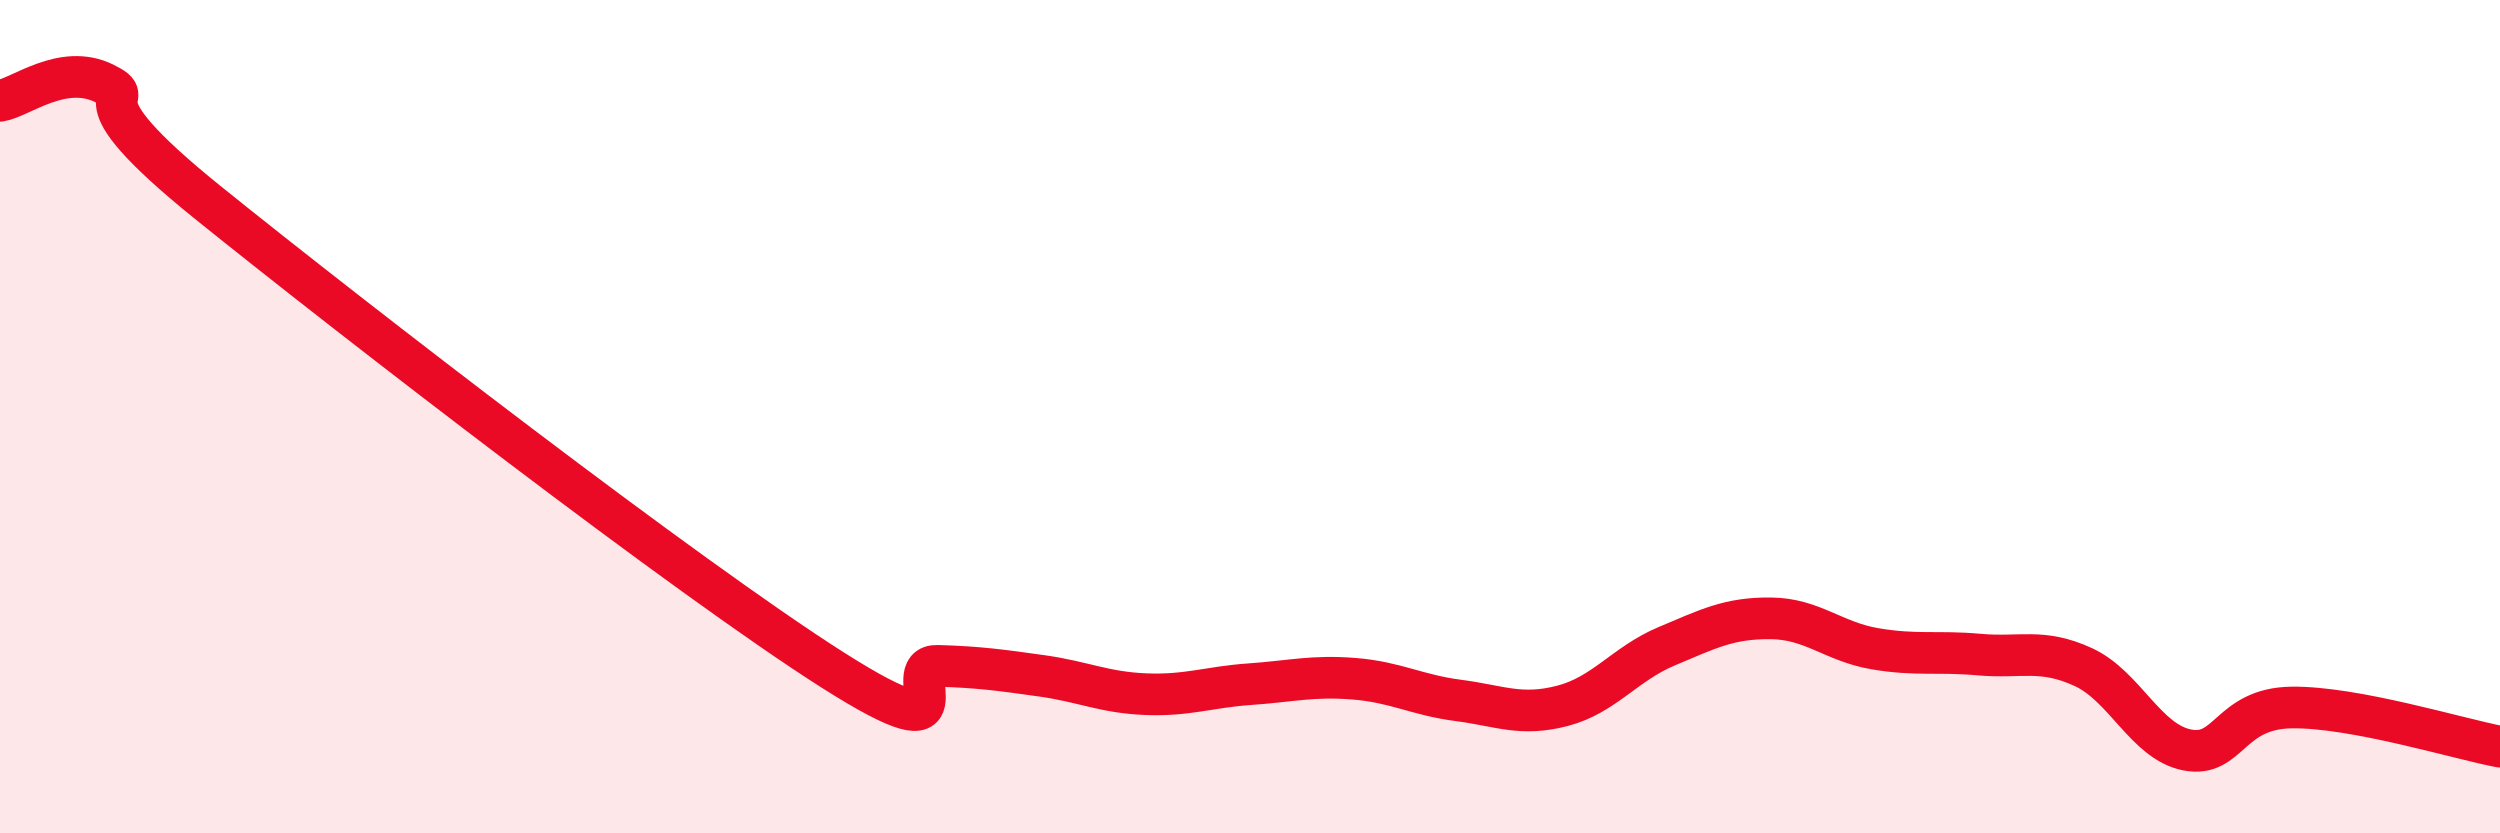
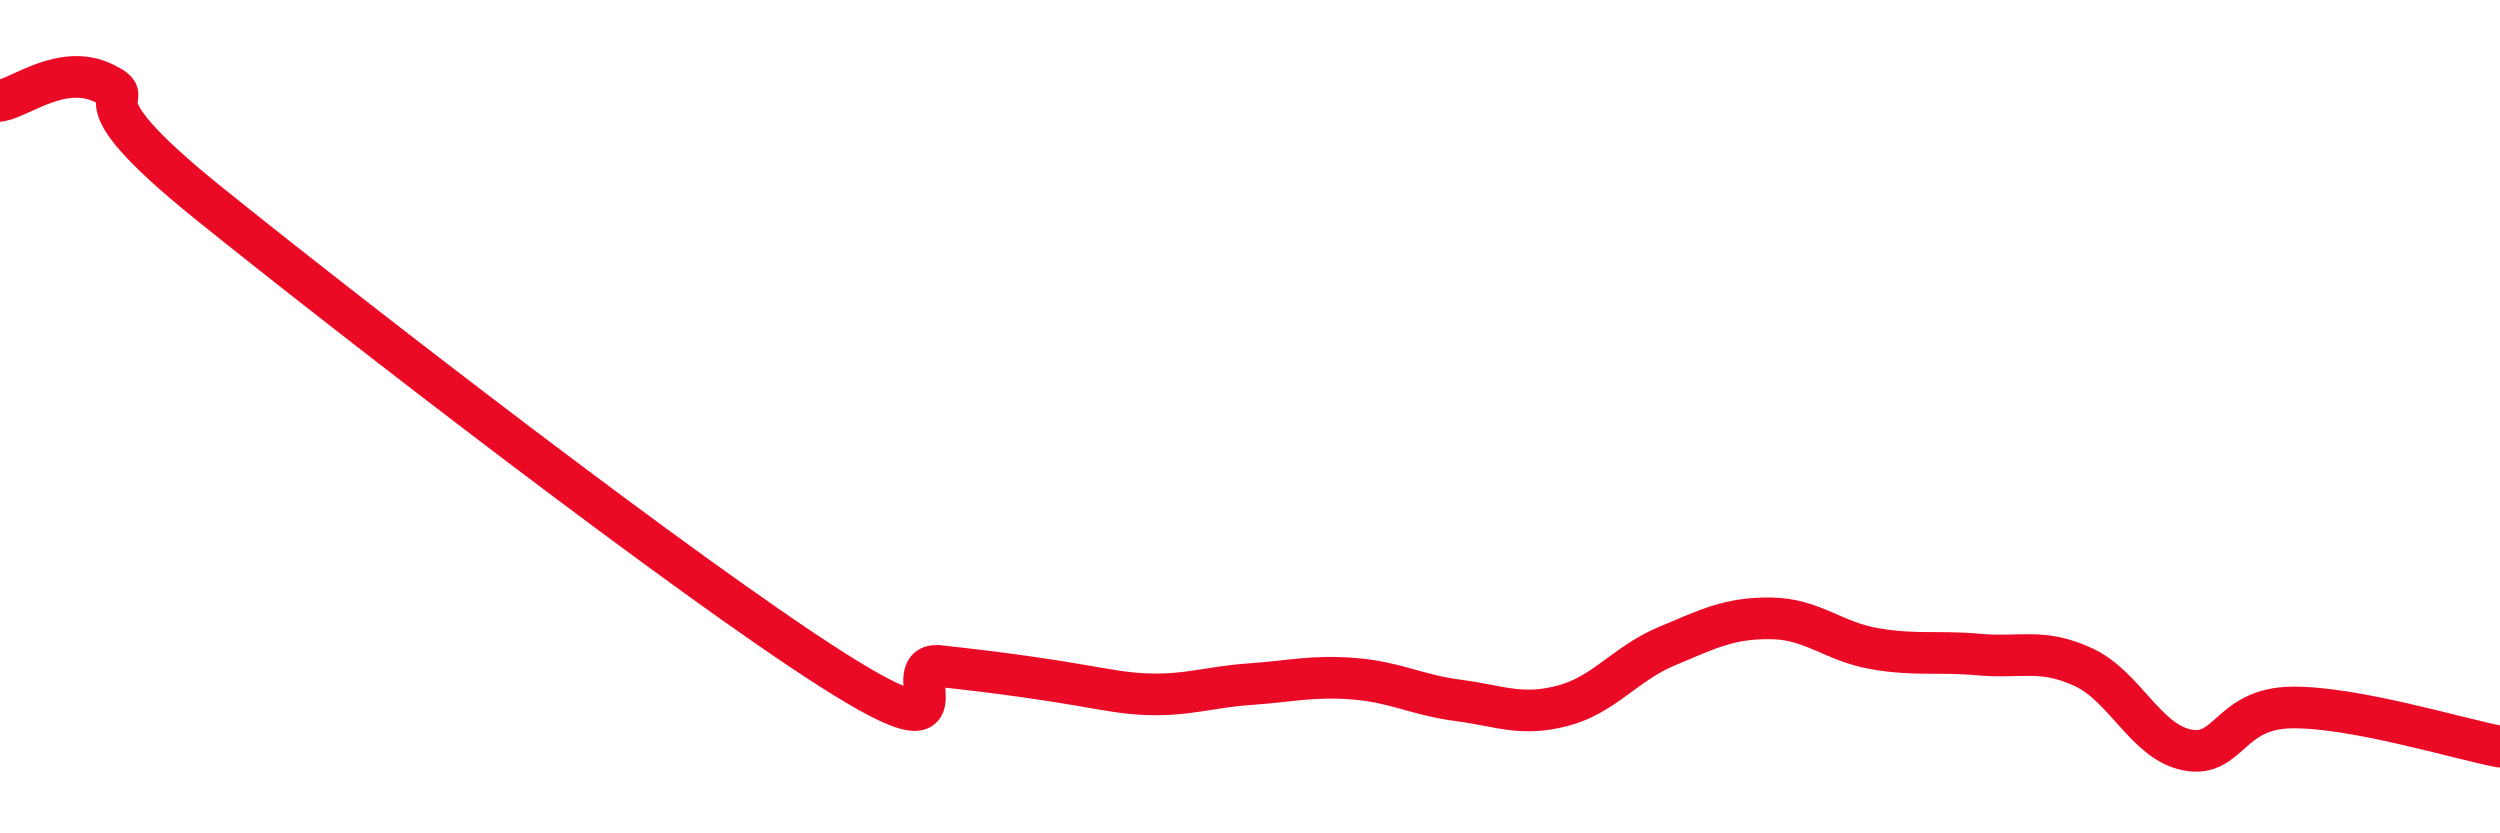
<svg xmlns="http://www.w3.org/2000/svg" width="60" height="20" viewBox="0 0 60 20">
-   <path d="M 0,2.42 C 0.5,2.34 1.5,1.51 2.5,2 C 3.5,2.49 1.5,2.05 5,4.87 C 8.5,7.69 16.5,13.87 20,16.09 C 23.5,18.31 21.5,15.95 22.5,15.98 C 23.5,16.01 24,16.08 25,16.22 C 26,16.36 26.5,16.62 27.5,16.66 C 28.5,16.7 29,16.49 30,16.42 C 31,16.35 31.5,16.21 32.5,16.29 C 33.5,16.37 34,16.68 35,16.81 C 36,16.94 36.5,17.2 37.5,16.94 C 38.5,16.68 39,15.93 40,15.51 C 41,15.09 41.5,14.83 42.5,14.84 C 43.5,14.85 44,15.4 45,15.57 C 46,15.74 46.5,15.62 47.5,15.71 C 48.5,15.8 49,15.55 50,16.01 C 51,16.47 51.5,17.81 52.5,18 C 53.5,18.19 53.5,17 55,16.98 C 56.5,16.96 59,17.73 60,17.92L60 20L0 20Z" fill="#EB0A25" opacity="0.1" stroke-linecap="round" stroke-linejoin="round" />
-   <path d="M 0,2.42 C 0.5,2.34 1.5,1.51 2.5,2 C 3.5,2.49 1.5,2.05 5,4.87 C 8.5,7.69 16.5,13.87 20,16.09 C 23.5,18.31 21.5,15.95 22.5,15.98 C 23.5,16.01 24,16.08 25,16.22 C 26,16.36 26.5,16.62 27.5,16.66 C 28.5,16.7 29,16.49 30,16.42 C 31,16.35 31.5,16.21 32.5,16.29 C 33.5,16.37 34,16.68 35,16.81 C 36,16.94 36.5,17.2 37.5,16.94 C 38.5,16.68 39,15.93 40,15.51 C 41,15.09 41.5,14.83 42.5,14.84 C 43.5,14.85 44,15.4 45,15.57 C 46,15.74 46.5,15.62 47.5,15.71 C 48.5,15.8 49,15.55 50,16.01 C 51,16.47 51.5,17.81 52.5,18 C 53.5,18.19 53.5,17 55,16.98 C 56.5,16.96 59,17.73 60,17.92" stroke="#EB0A25" stroke-width="1" fill="none" stroke-linecap="round" stroke-linejoin="round" />
+   <path d="M 0,2.42 C 0.5,2.34 1.5,1.51 2.5,2 C 3.5,2.49 1.5,2.05 5,4.87 C 8.5,7.69 16.5,13.87 20,16.09 C 23.5,18.31 21.5,15.95 22.5,15.98 C 26,16.36 26.5,16.62 27.5,16.66 C 28.5,16.7 29,16.49 30,16.42 C 31,16.35 31.5,16.21 32.5,16.29 C 33.5,16.37 34,16.68 35,16.81 C 36,16.94 36.5,17.2 37.5,16.94 C 38.5,16.68 39,15.93 40,15.51 C 41,15.09 41.5,14.83 42.5,14.84 C 43.5,14.85 44,15.4 45,15.57 C 46,15.74 46.5,15.62 47.5,15.71 C 48.5,15.8 49,15.55 50,16.01 C 51,16.47 51.5,17.81 52.5,18 C 53.5,18.19 53.5,17 55,16.98 C 56.5,16.96 59,17.73 60,17.92" stroke="#EB0A25" stroke-width="1" fill="none" stroke-linecap="round" stroke-linejoin="round" />
</svg>